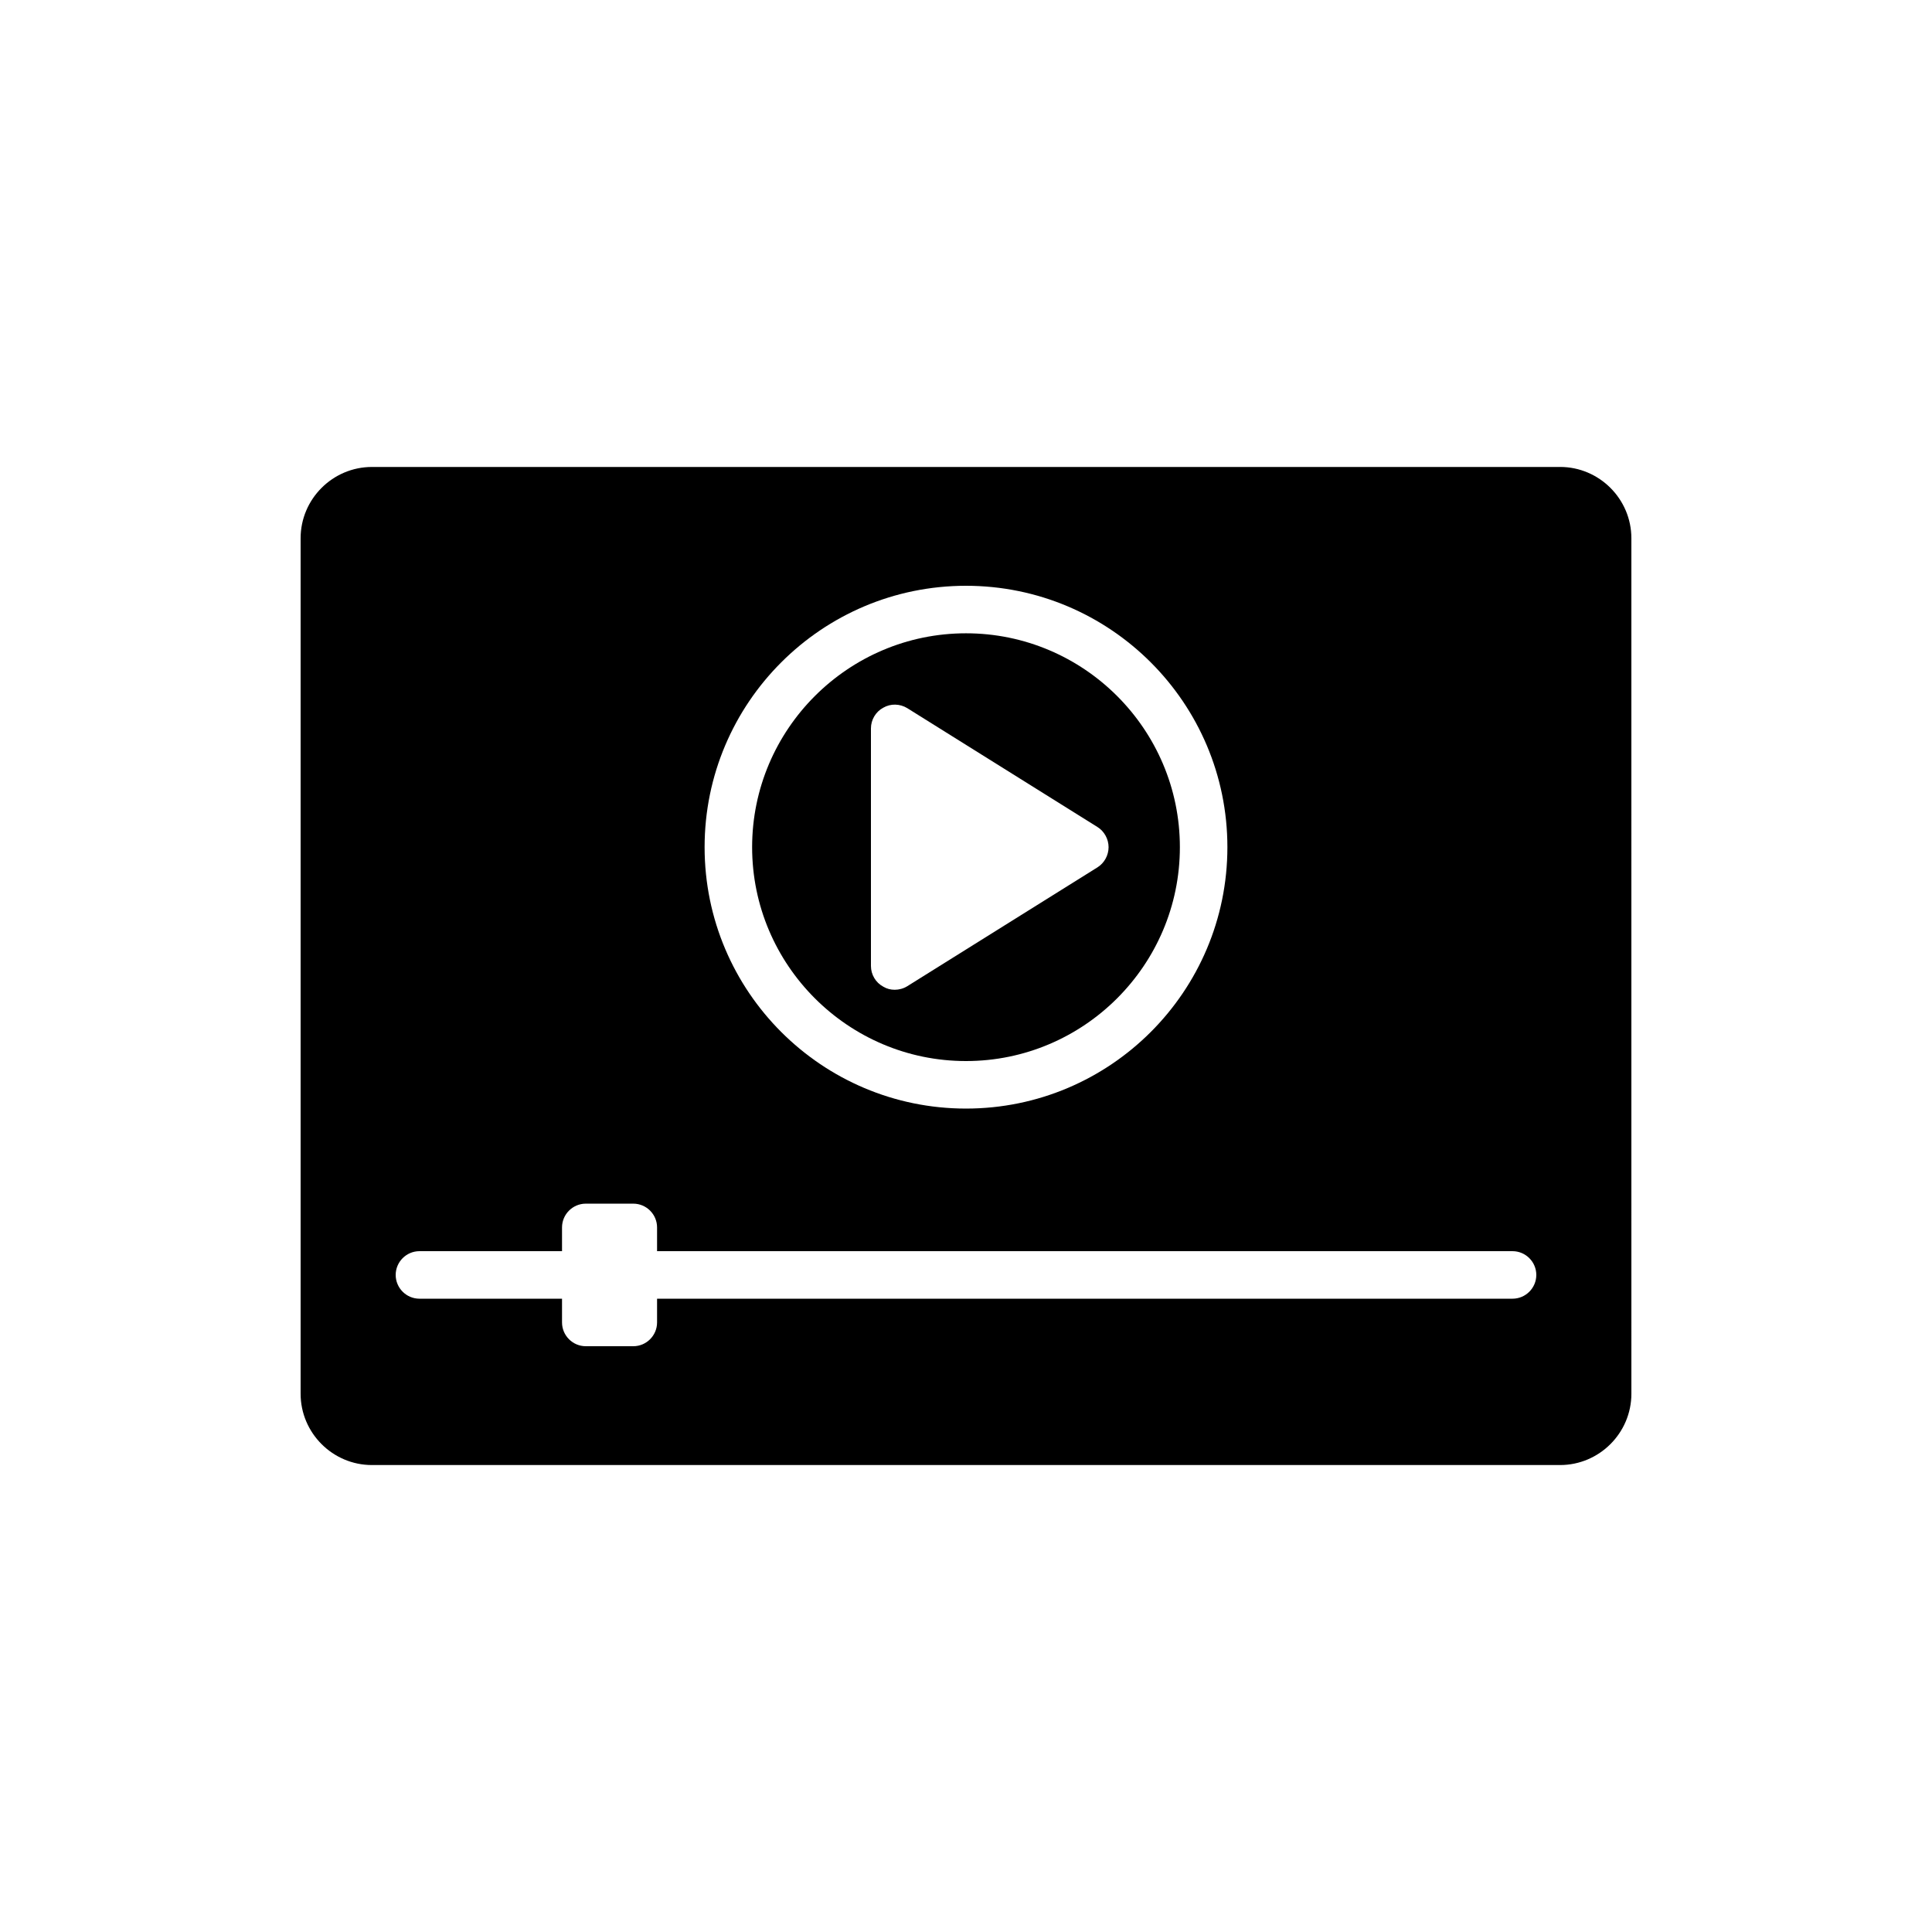
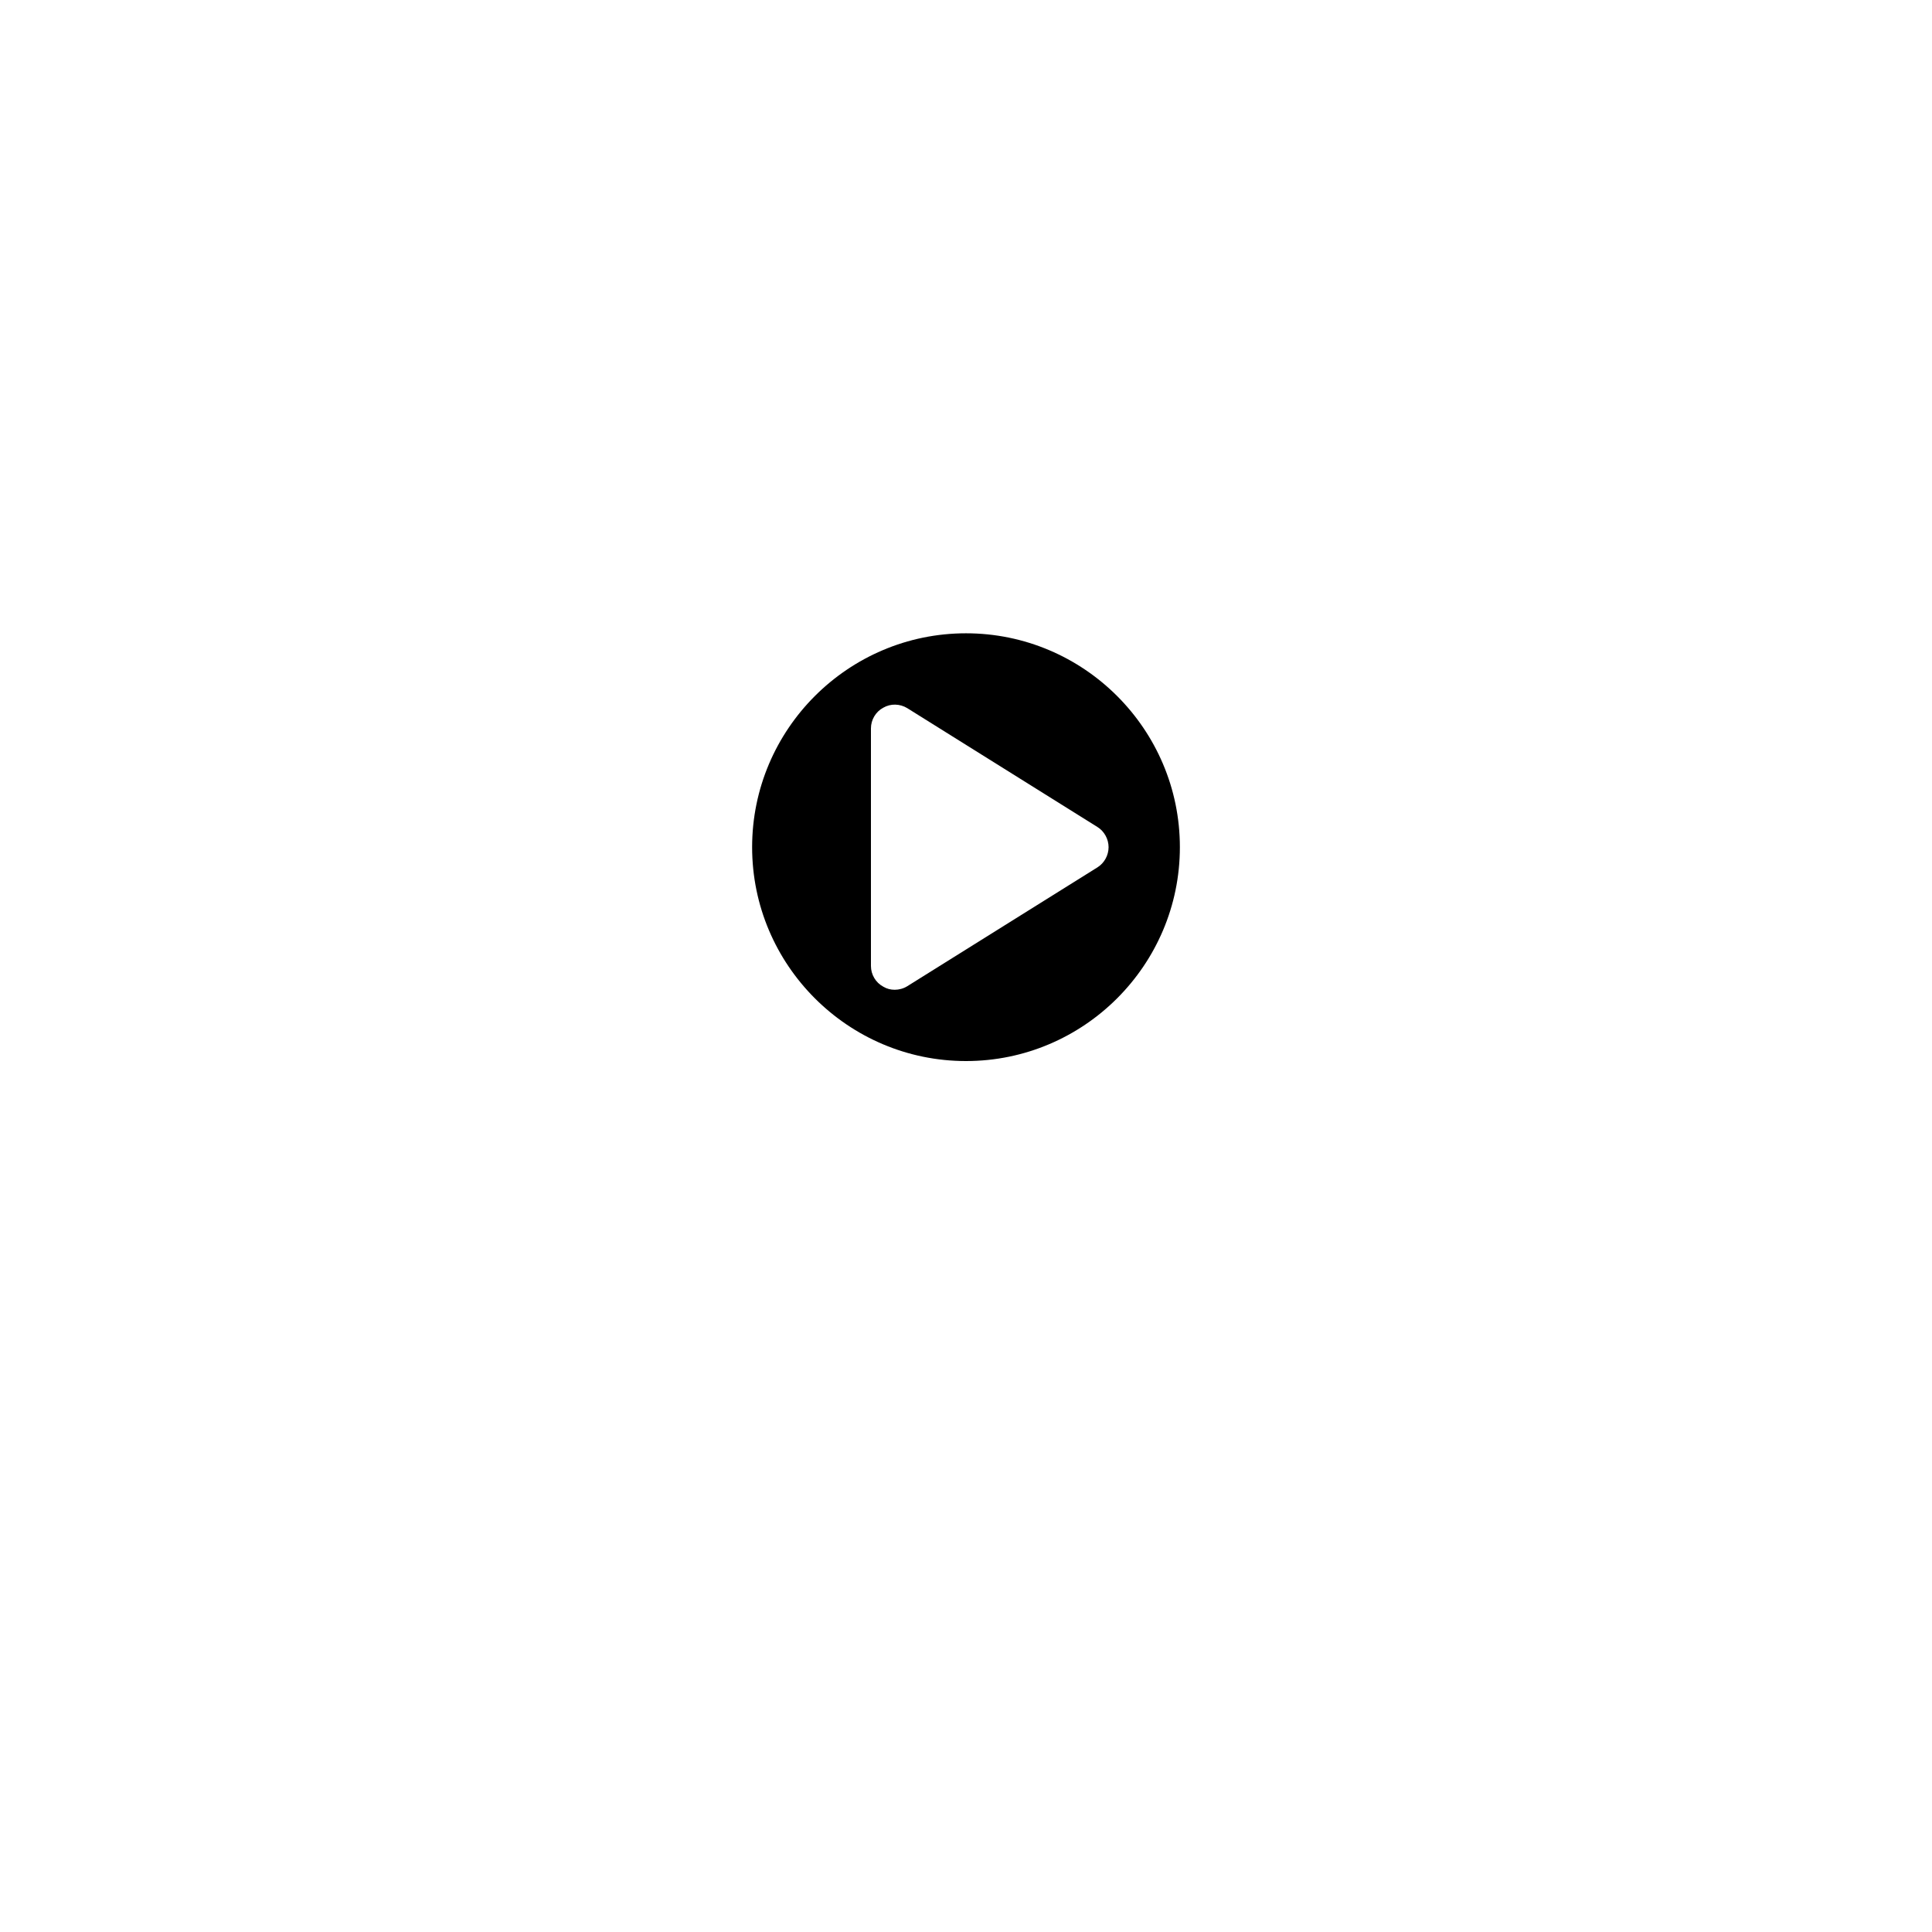
<svg xmlns="http://www.w3.org/2000/svg" fill="#000000" width="800px" height="800px" version="1.1" viewBox="144 144 512 512">
  <g>
-     <path d="m557.44 267.75h-314.88c-10.391 0-18.895 8.5-18.895 18.895v226.71c0 10.391 8.5 18.895 18.895 18.895h314.88c10.391 0 18.895-8.5 18.895-18.895l-0.004-226.72c0-10.391-8.504-18.891-18.895-18.891zm-157.44 31.488c38.227 0 69.273 31.047 69.273 69.273 0 38.227-31.047 69.273-69.273 69.273s-69.273-31.047-69.273-69.273c0-38.227 31.047-69.273 69.273-69.273zm144.84 188.93h-226.71v6.297c0 3.465-2.832 6.297-6.297 6.297h-12.594c-3.465 0-6.297-2.832-6.297-6.297v-6.297h-37.785c-3.465 0-6.297-2.832-6.297-6.297 0-3.465 2.832-6.297 6.297-6.297h37.785v-6.297c0-3.465 2.832-6.297 6.297-6.297h12.594c3.465 0 6.297 2.832 6.297 6.297v6.297h226.71c3.465 0 6.297 2.832 6.297 6.297 0 3.465-2.832 6.297-6.297 6.297z" />
    <path d="m400 425.19c31.234 0 56.68-25.441 56.68-56.68 0-31.234-25.441-56.68-56.68-56.68-31.234 0-56.68 25.441-56.68 56.68 0 31.238 25.441 56.68 56.68 56.68zm-25.191-88.164c0-2.266 1.258-4.41 3.273-5.481 1.953-1.133 4.41-1.07 6.359 0.125l50.383 31.488c1.828 1.133 2.961 3.215 2.961 5.356s-1.133 4.219-2.961 5.352l-50.383 31.488c-1.004 0.629-2.203 0.945-3.336 0.945-1.07 0-2.078-0.25-3.023-0.82-2.016-1.07-3.273-3.211-3.273-5.477z" />
  </g>
</svg>